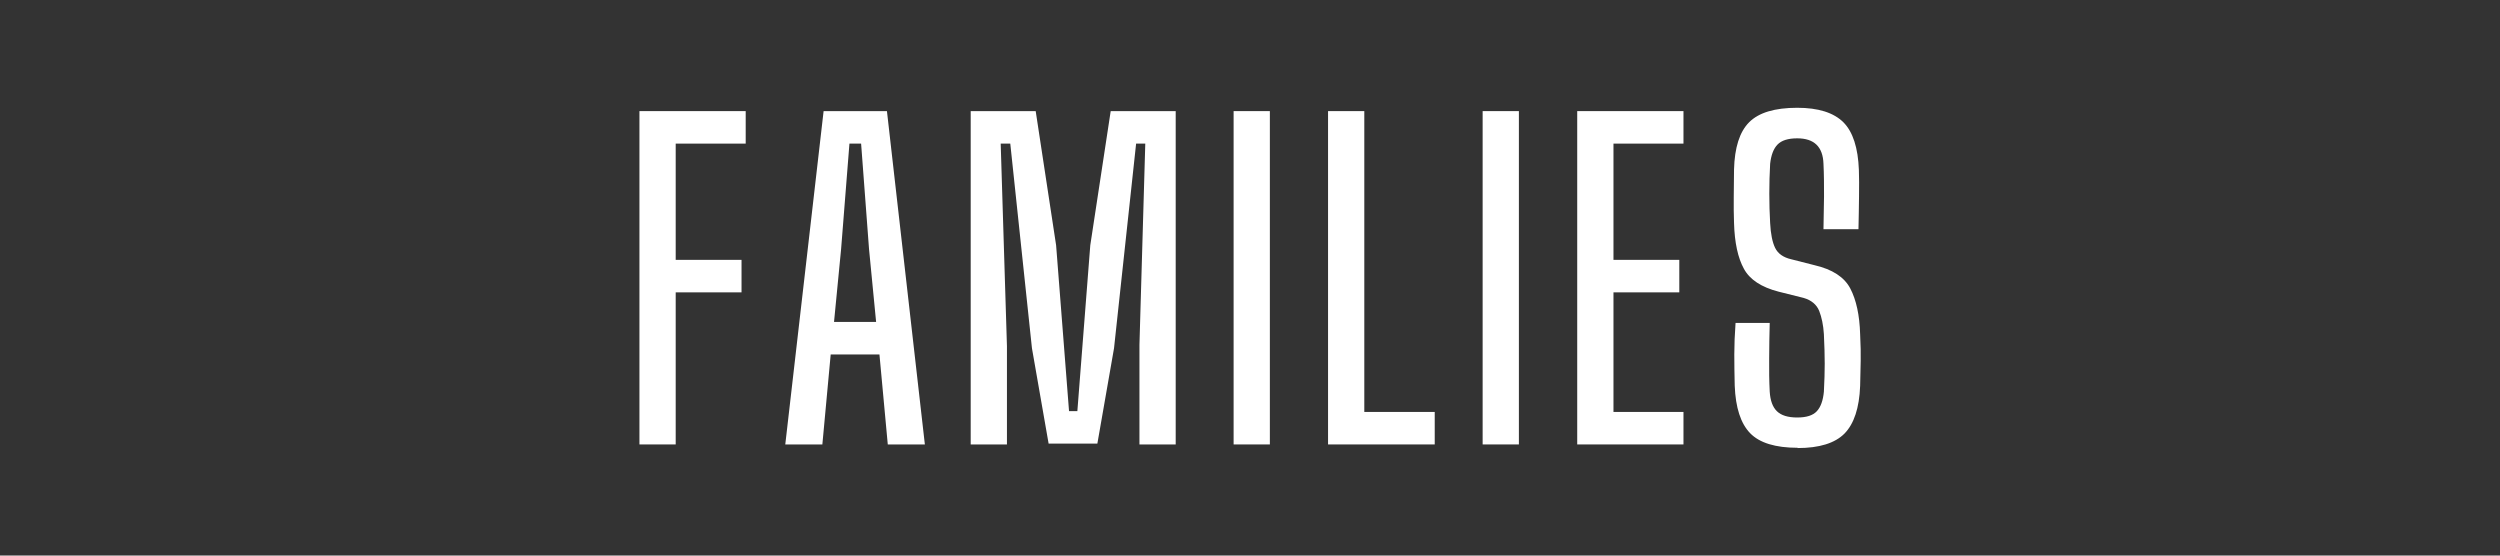
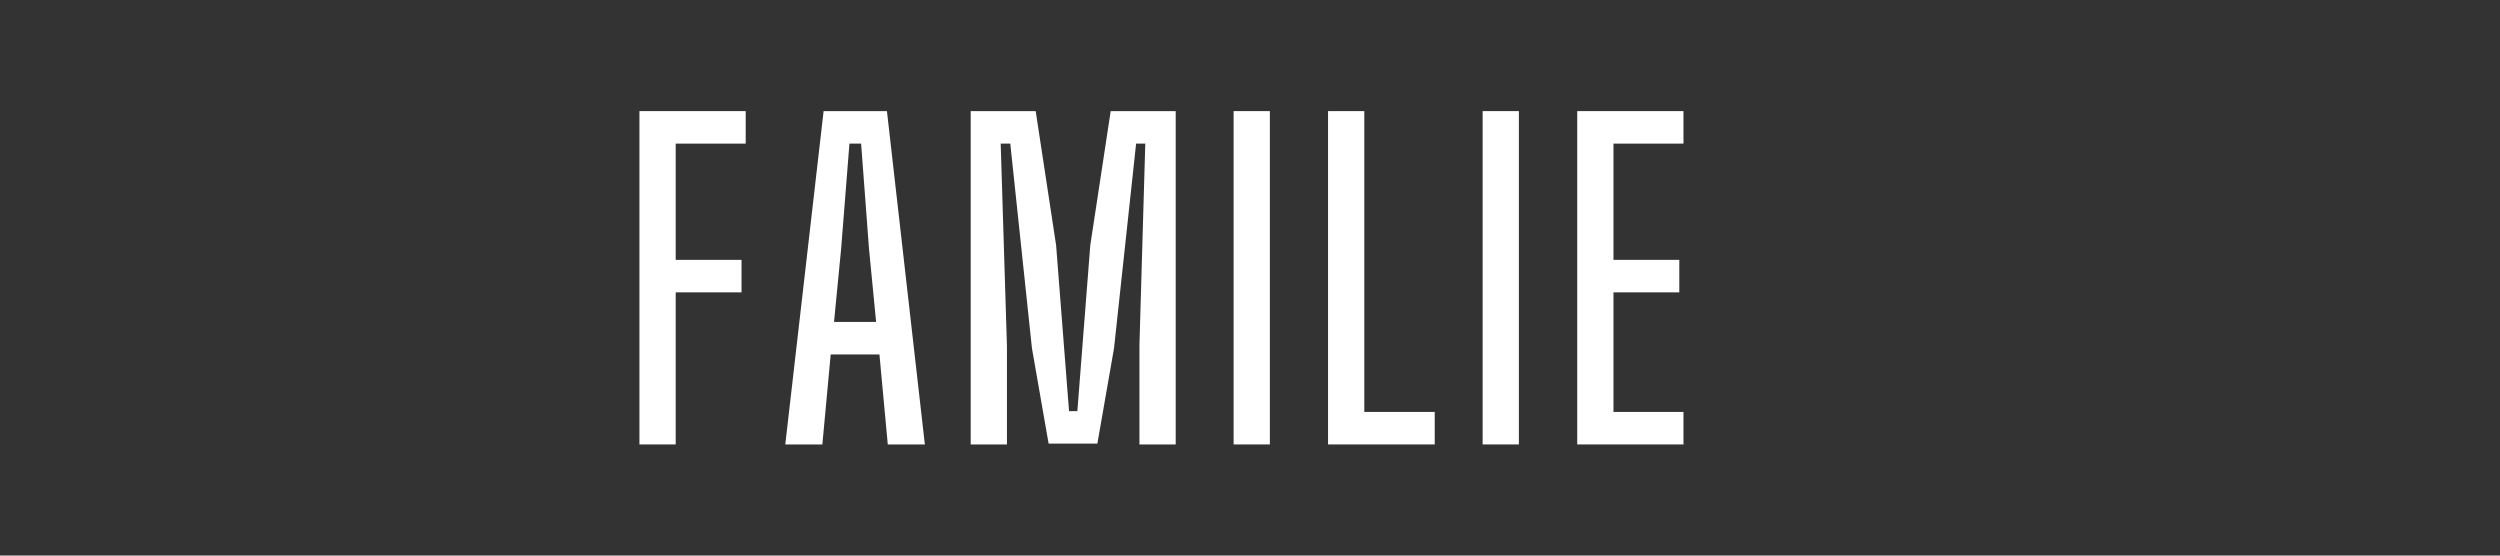
<svg xmlns="http://www.w3.org/2000/svg" version="1.1" viewBox="0 0 180 40">
  <rect x="0" y="0" width="180" height="40" fill="#333333" stroke="none" />
  <defs>
    <style>
      .cls-1 {
        fill: #fff;
      }

      .cls-2 {
        opacity: 0;
      }
    </style>
  </defs>
  <g>
    <g id="_レイヤー_1" data-name="レイヤー_1">
      <rect class="cls-2" y="39" width="180" height="1" />
      <g>
        <path class="cls-1" d="M46.04,32V8h7.65v2.34h-5.04v8.37h4.74v2.34h-4.74v10.95h-2.61Z" />
        <path class="cls-1" d="M56.54,32l2.76-24h4.56l2.73,24h-2.67l-.6-6.48h-3.51l-.6,6.48h-2.67ZM60.05,23.18h3.03l-.51-5.25-.57-7.59h-.84l-.6,7.59-.51,5.25Z" />
        <path class="cls-1" d="M69.89,32V8h4.68l1.47,9.66.93,11.94h.6l.93-11.94,1.47-9.66h4.68v24h-2.61v-7.17l.42-14.49h-.66l-1.59,14.73-1.2,6.87h-3.51l-1.2-6.87-1.56-14.73h-.69l.45,14.58v7.08h-2.61Z" />
        <path class="cls-1" d="M88.82,32V8h2.61v24h-2.61Z" />
        <path class="cls-1" d="M95.62,32V8h2.61v21.66h5.07v2.34h-7.68Z" />
-         <path class="cls-1" d="M106.75,32V8h2.61v24h-2.61Z" />
+         <path class="cls-1" d="M106.75,32V8h2.61v24h-2.61" />
        <path class="cls-1" d="M113.56,32V8h7.65v2.34h-5.04v8.37h4.74v2.34h-4.74v8.61h5.04v2.34h-7.65Z" />
-         <path class="cls-1" d="M129.43,32.24c-1.6,0-2.74-.35-3.42-1.05-.68-.7-1.05-1.84-1.11-3.42-.02-.82-.03-1.58-.03-2.26s.03-1.44.09-2.26h2.46c-.02.86-.04,1.71-.04,2.55-.01.84,0,1.64.04,2.4.04.64.21,1.11.52,1.41s.79.45,1.46.45,1.13-.15,1.41-.45.45-.77.51-1.41c.04-.76.06-1.43.06-2.01s-.02-1.29-.06-2.13c-.04-.66-.16-1.22-.34-1.68-.19-.46-.57-.77-1.12-.93l-1.8-.45c-1.24-.32-2.08-.87-2.5-1.65-.43-.78-.67-1.88-.71-3.3-.02-.6-.03-1.23-.02-1.89,0-.66.02-1.31.02-1.95.04-1.58.4-2.72,1.09-3.41s1.84-1.04,3.46-1.04c1.52,0,2.62.35,3.32,1.04.69.69,1.06,1.84,1.12,3.44.02.52.02,1.16.01,1.92,0,.76-.03,1.54-.04,2.34h-2.52c.02-.78.03-1.56.04-2.36,0-.79,0-1.57-.04-2.35-.04-1.22-.67-1.83-1.89-1.83-.66,0-1.13.15-1.42.45-.29.3-.46.76-.53,1.38-.04.72-.06,1.44-.06,2.15s.02,1.42.06,2.12c.04.78.16,1.38.36,1.79.2.41.59.69,1.17.82l1.65.42c1.3.3,2.16.86,2.59,1.68.43.82.67,1.92.71,3.3.04.78.05,1.42.04,1.92-.01.5-.03,1.1-.04,1.8-.06,1.58-.44,2.72-1.12,3.42-.69.7-1.82,1.05-3.38,1.05Z" />
      </g>
    </g>
  </g>
</svg>